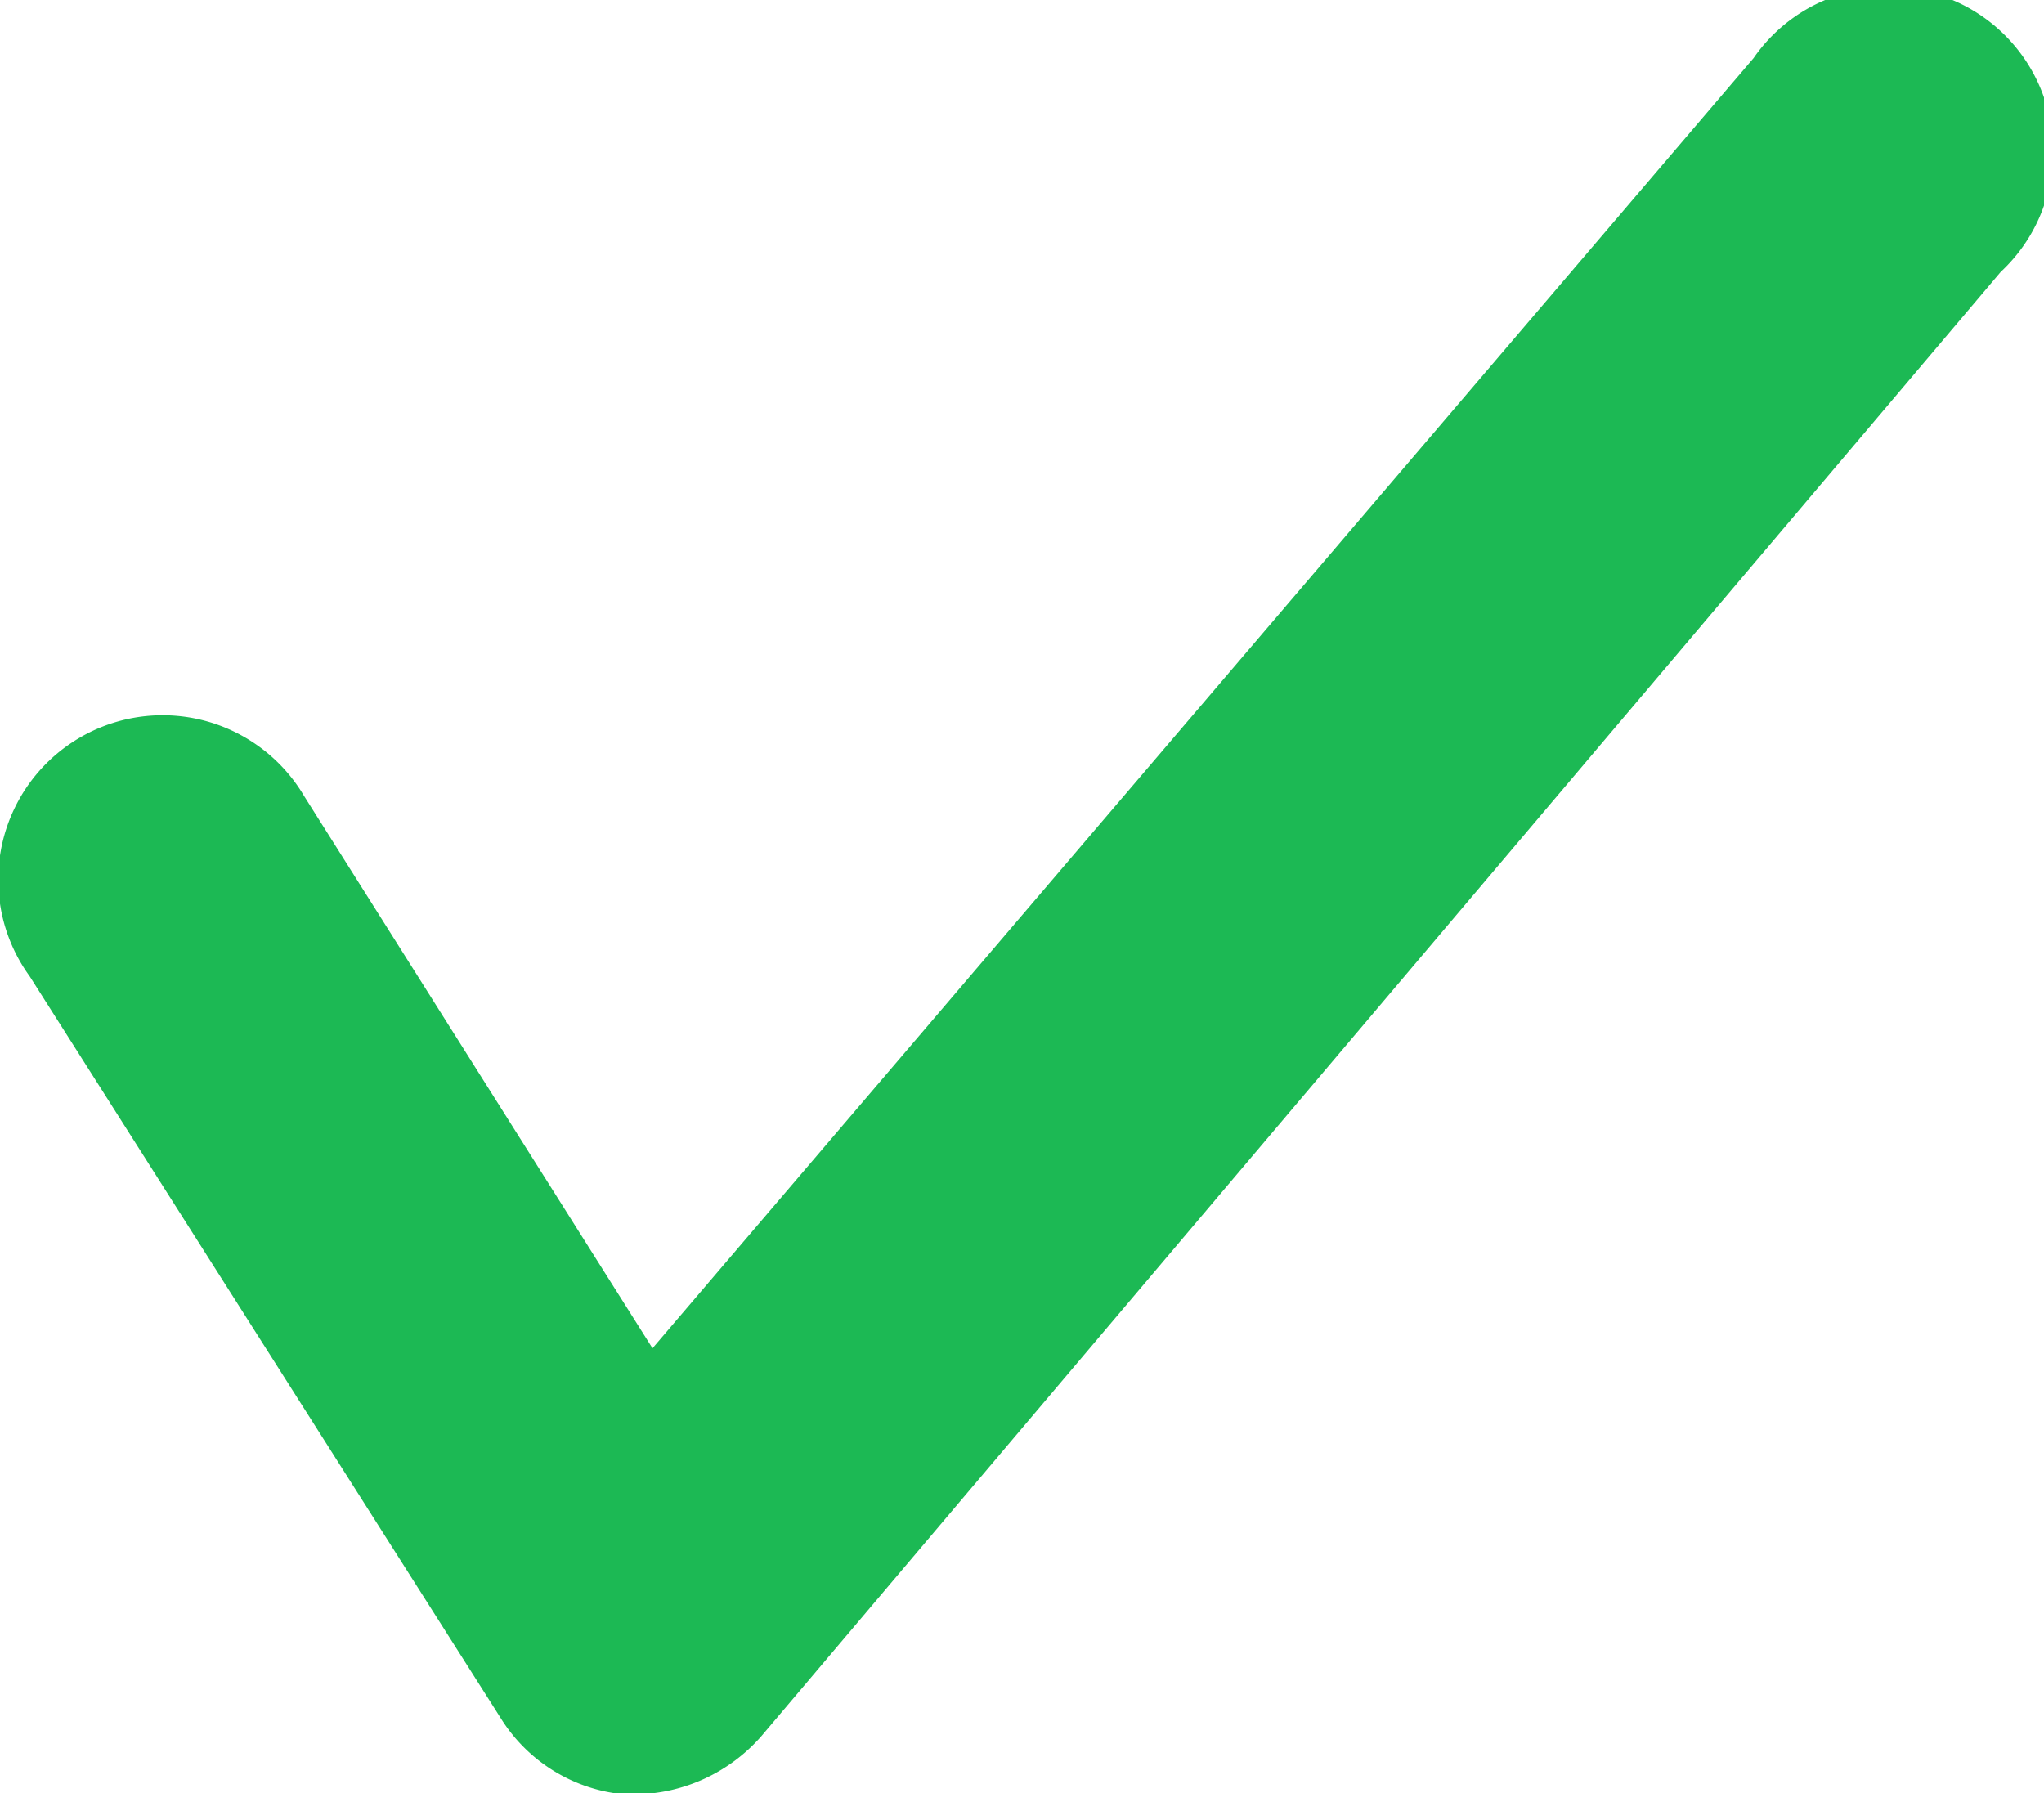
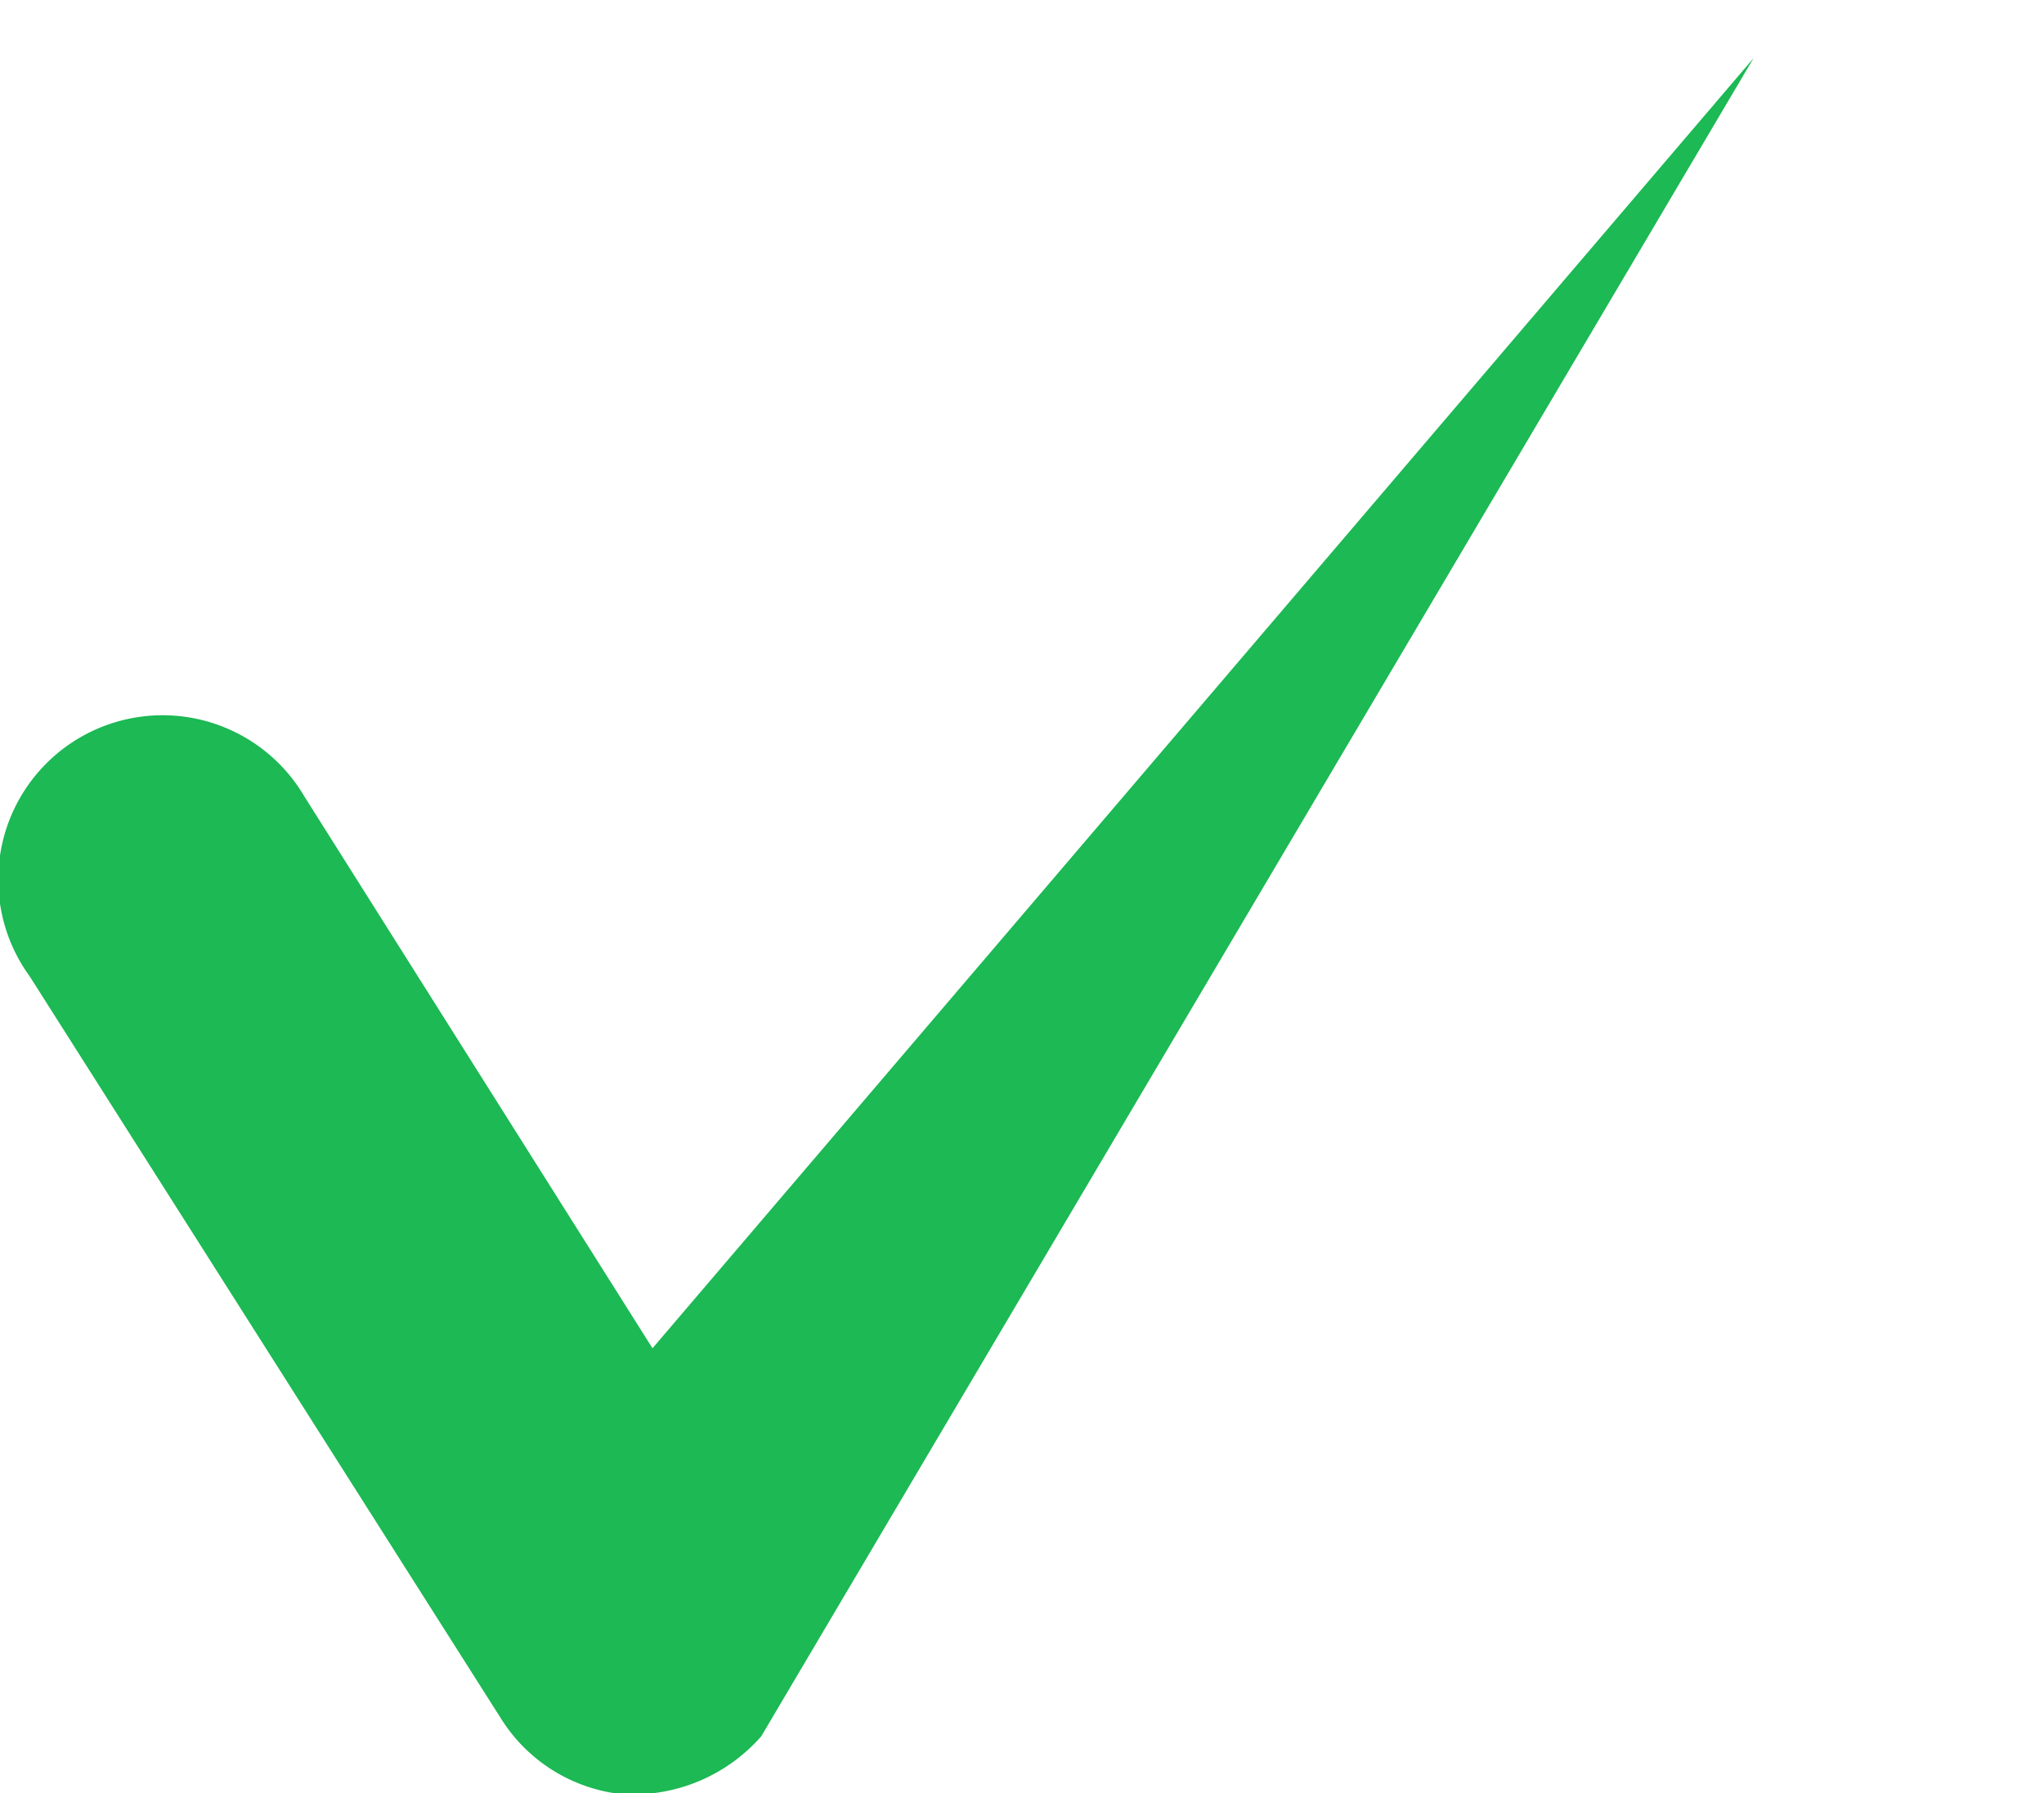
<svg xmlns="http://www.w3.org/2000/svg" id="Layer_1" data-name="Layer 1" viewBox="0 0 16.54 14.51">
  <defs>
    <style>.cls-1{fill:#1cb954;}</style>
  </defs>
  <title>green_checkmark</title>
-   <path class="cls-1" d="M5.16,14.54H5.07a1.32,1.32,0,0,1-1-.62l-3.81-6A1.33,1.33,0,1,1,2.48,6.46L5.3,10.93h0L14.21.49a1.33,1.33,0,1,1,2,1.73L6.18,14.07A1.38,1.38,0,0,1,5.16,14.54Z" transform="translate(-0.02 -0.02)" />
+   <path class="cls-1" d="M5.16,14.54H5.07a1.32,1.32,0,0,1-1-.62l-3.81-6A1.33,1.33,0,1,1,2.48,6.46L5.3,10.93h0L14.21.49L6.18,14.07A1.38,1.38,0,0,1,5.16,14.54Z" transform="translate(-0.02 -0.02)" />
</svg>